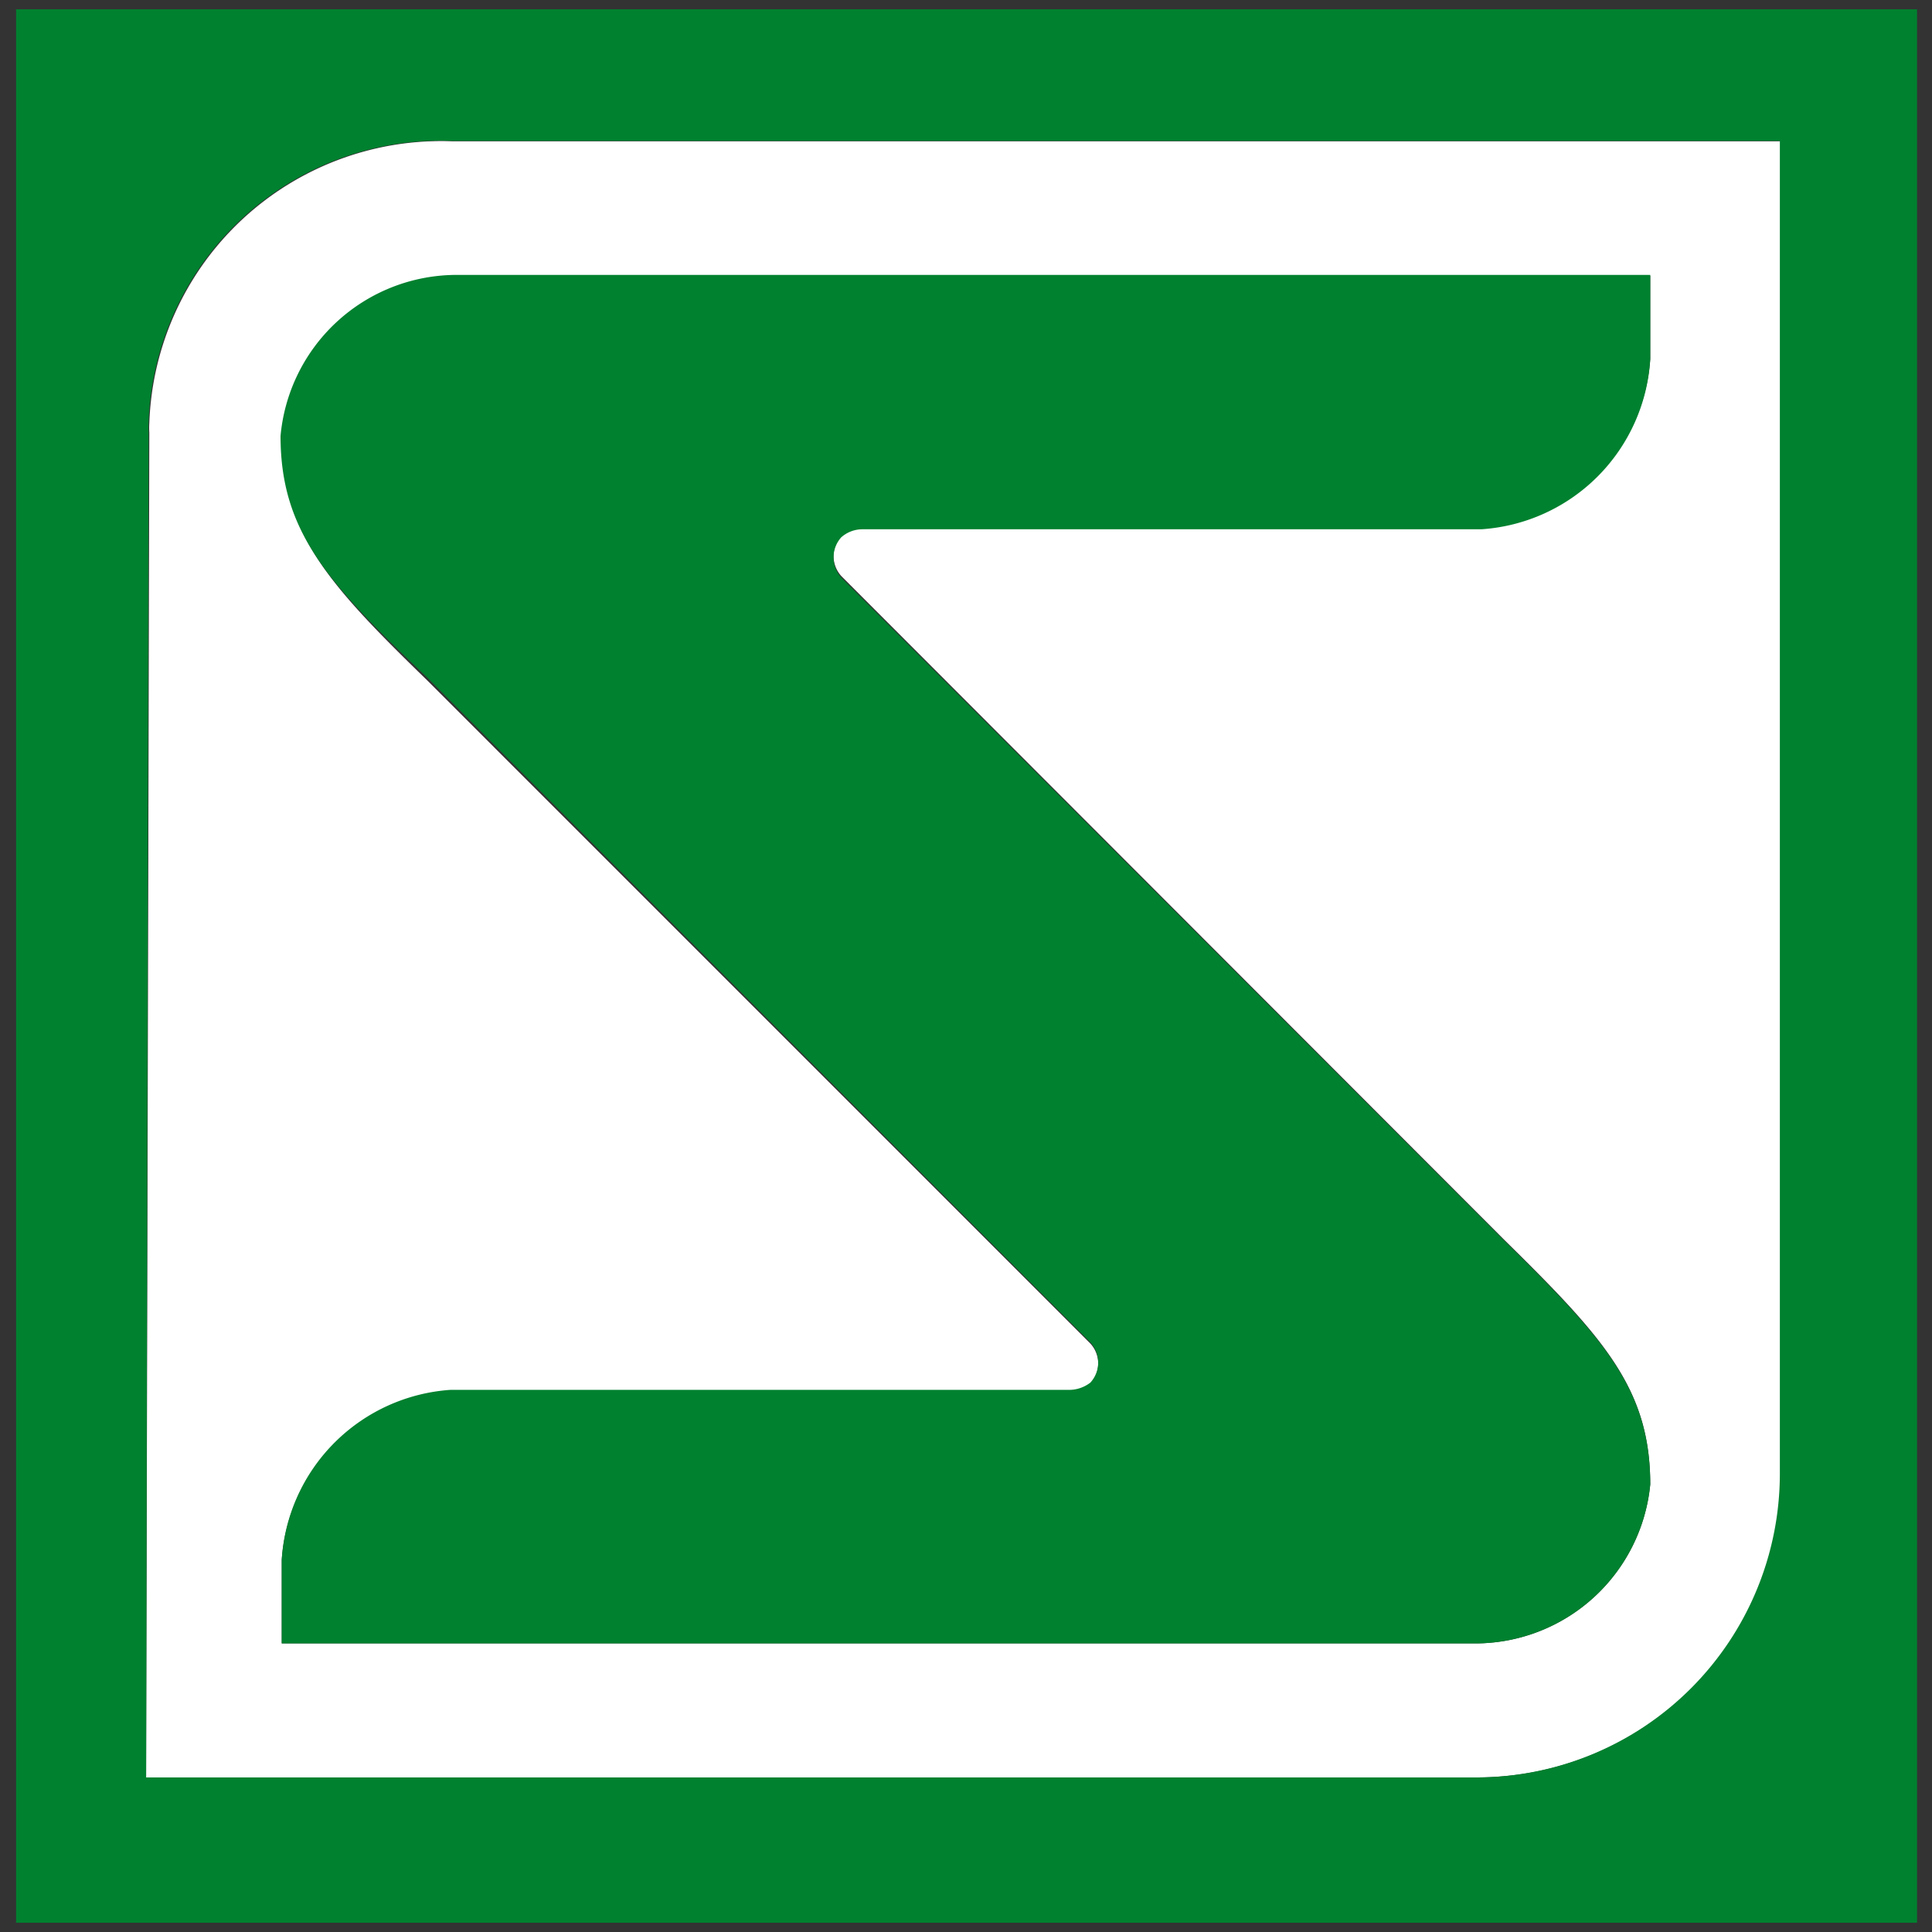
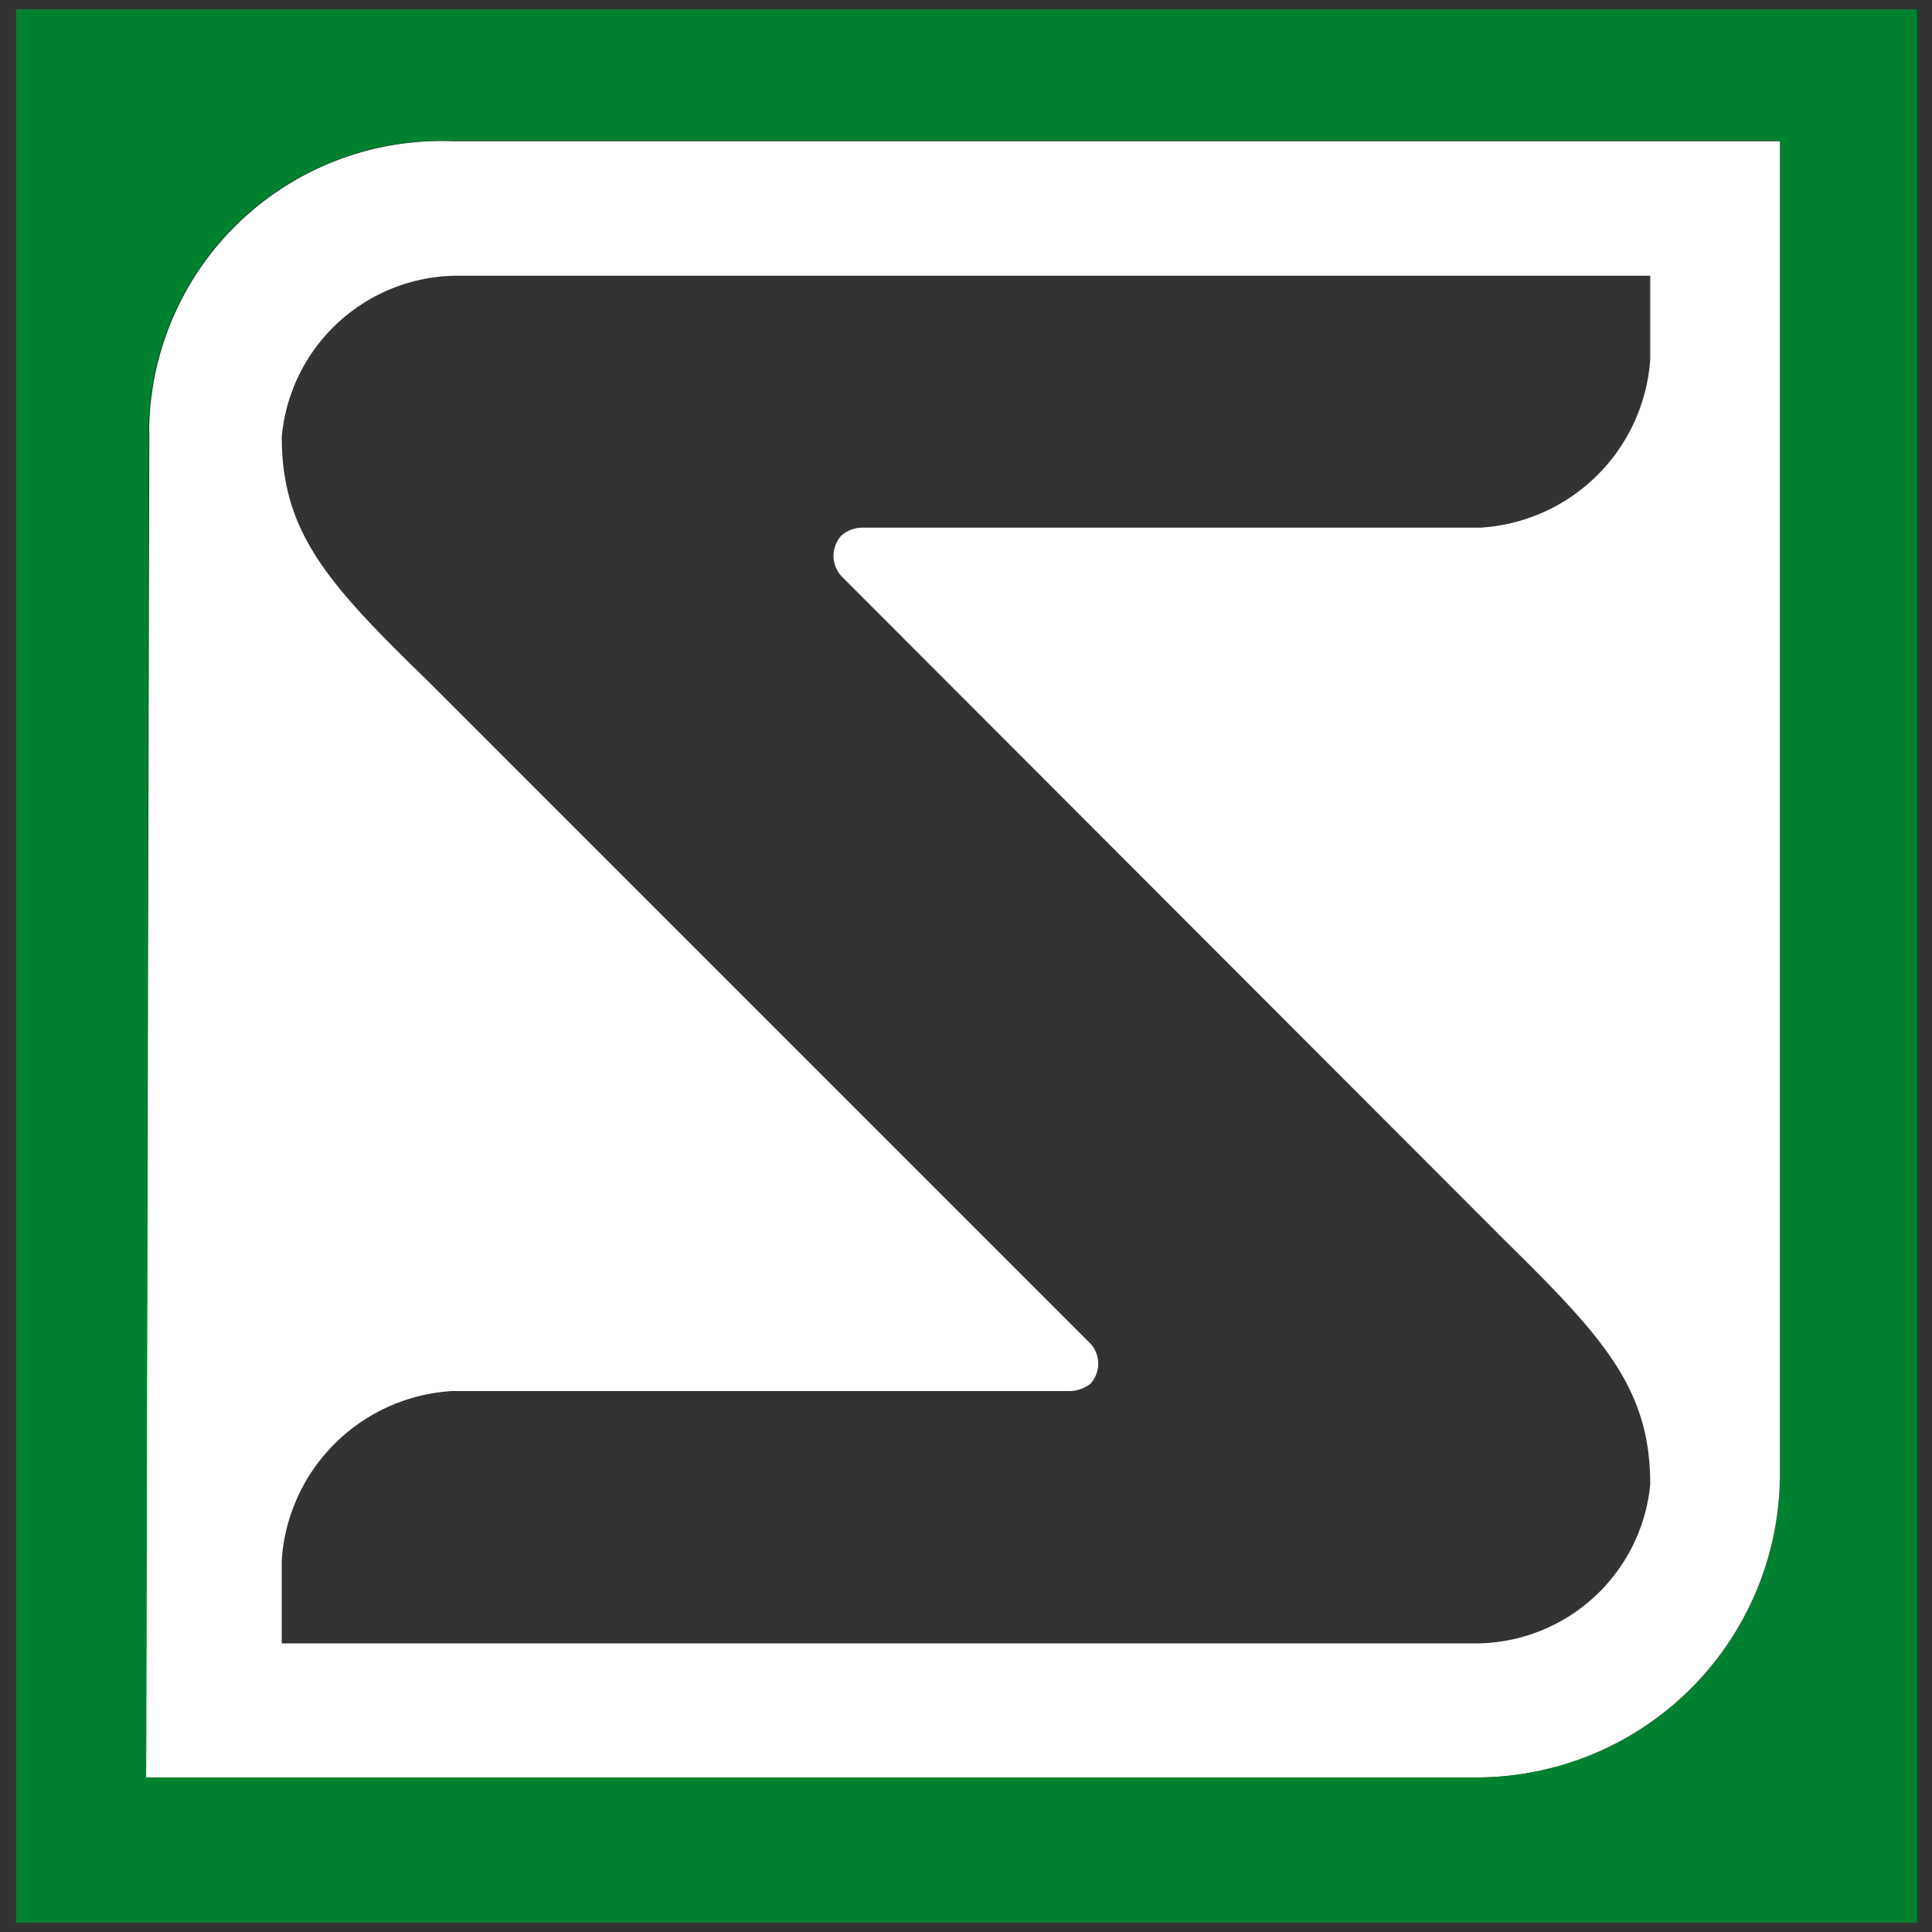
<svg xmlns="http://www.w3.org/2000/svg" id="Layer_1" data-name="Layer 1" width="48" height="48" viewBox="0 0 48 48">
  <rect x="0" y="0" width="48" height="48" fill="#333333" stroke="none" />
  <defs>
    <style>.cls-1{fill:#fff;}.cls-2{fill:#00812f;}</style>
  </defs>
  <path class="cls-1" d="M44.24,36.62V3.51h-33a7.26,7.26,0,0,0-7.53,7,1.93,1.93,0,0,0,0,.24L3.63,44.16H36.7A7.55,7.55,0,0,0,44.24,36.62ZM7,40.83V38.75a4.51,4.51,0,0,1,4.24-4.19H26.6a.86.86,0,0,0,.49-.18.74.74,0,0,0,0-1L10.61,16.9C8.13,14.49,7,13.22,7,10.85a4.4,4.4,0,0,1,4.33-4H41V8.92a4.5,4.5,0,0,1-4.23,4.19H21.42a.79.79,0,0,0-.52.2.75.75,0,0,0,0,1L37.39,30.82C39.86,33.25,41,34.51,41,36.88H41a4.37,4.37,0,0,1-4.34,3.95Z" />
  <rect class="cls-2" x="47.62" y="0.23" width="0.01" height="47.54" />
  <path class="cls-2" d="M.4.23V47.77H47.62V.23ZM36.7,44.16H3.63l.06-33.42a1.93,1.93,0,0,1,0-.24,7.26,7.26,0,0,1,7.53-7h33V36.62A7.55,7.55,0,0,1,36.7,44.16Z" />
-   <path class="cls-2" d="M41,36.88H41c0-2.37-1.16-3.63-3.63-6.06L20.9,14.35a.75.75,0,0,1,0-1,.79.79,0,0,1,.52-.2H36.8A4.5,4.5,0,0,0,41,8.92V6.83H11.3a4.4,4.4,0,0,0-4.33,4c0,2.37,1.16,3.64,3.64,6L27.09,33.35a.74.74,0,0,1,0,1,.86.86,0,0,1-.49.18H11.2A4.51,4.51,0,0,0,7,38.75v2.08H36.63A4.37,4.37,0,0,0,41,36.88Z" />
</svg>